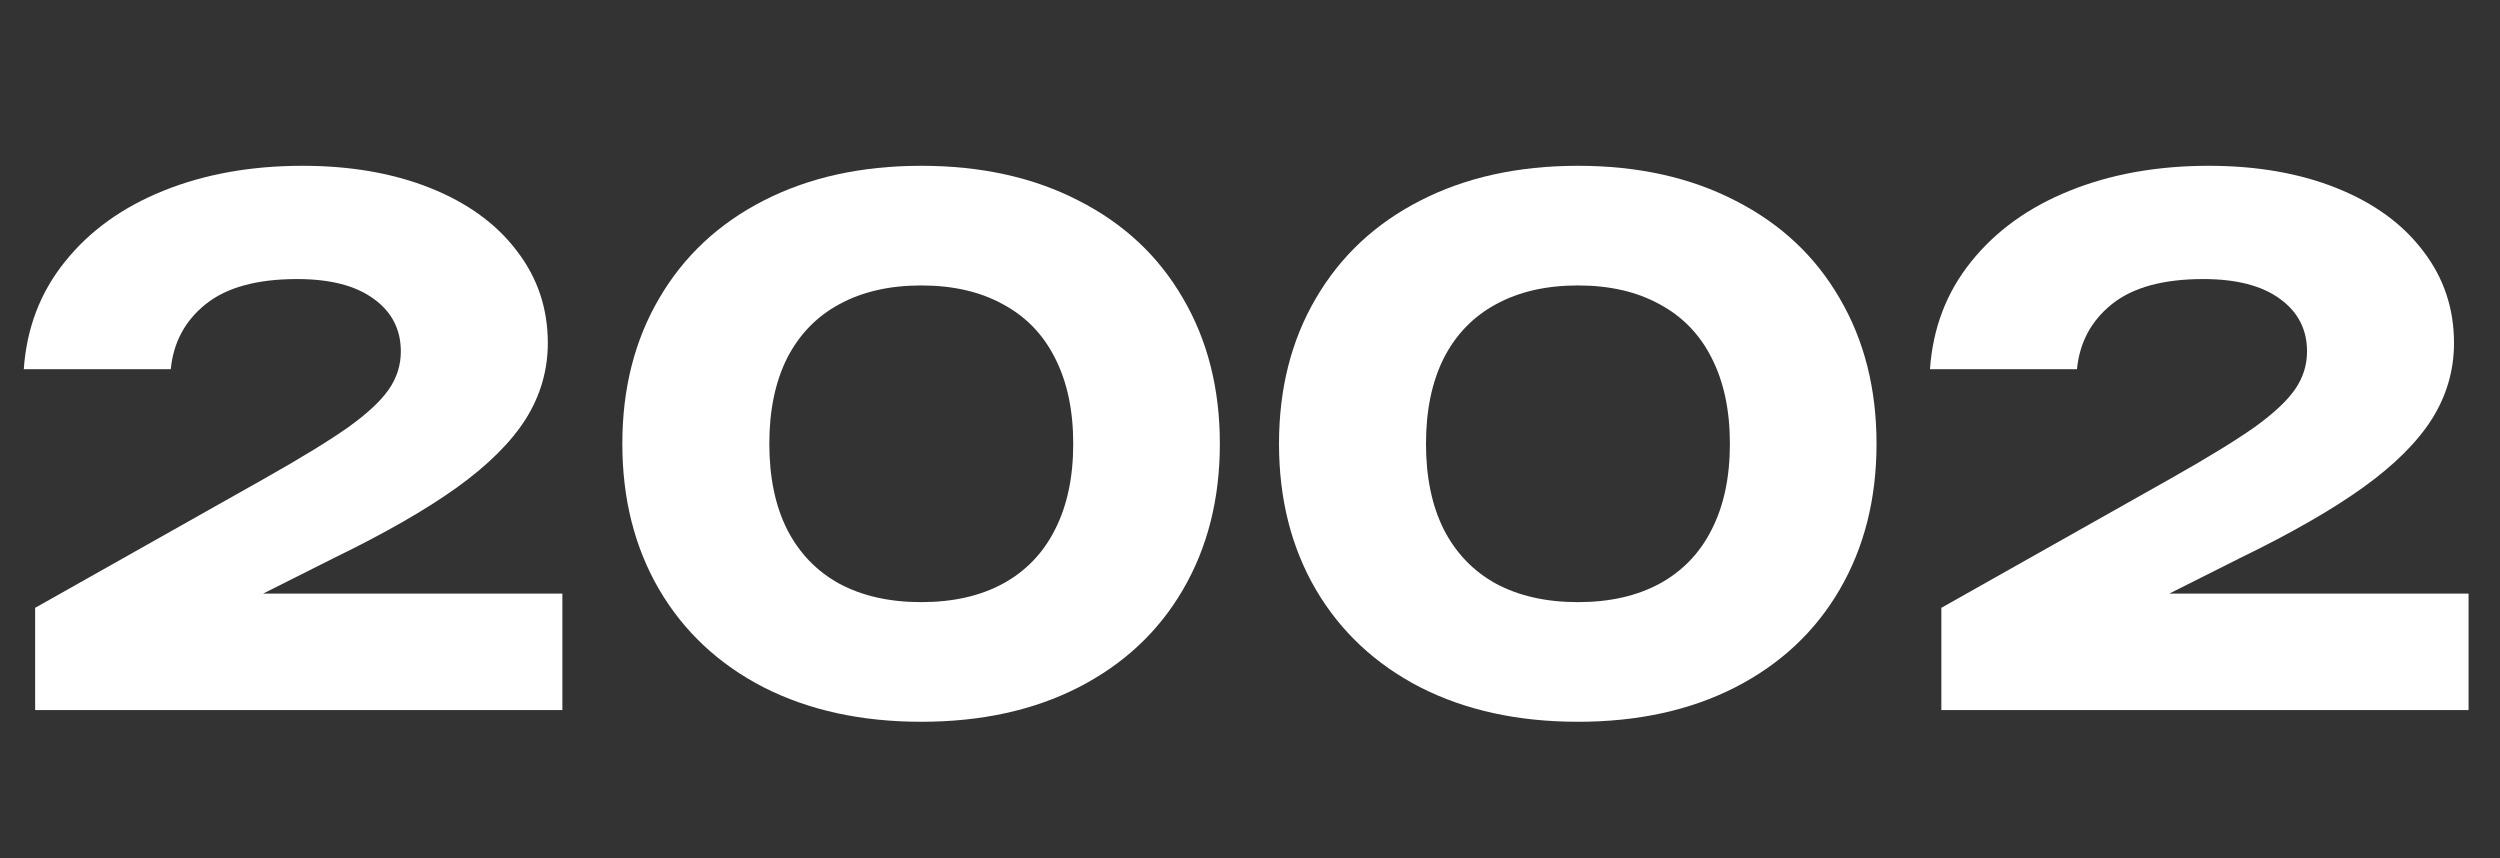
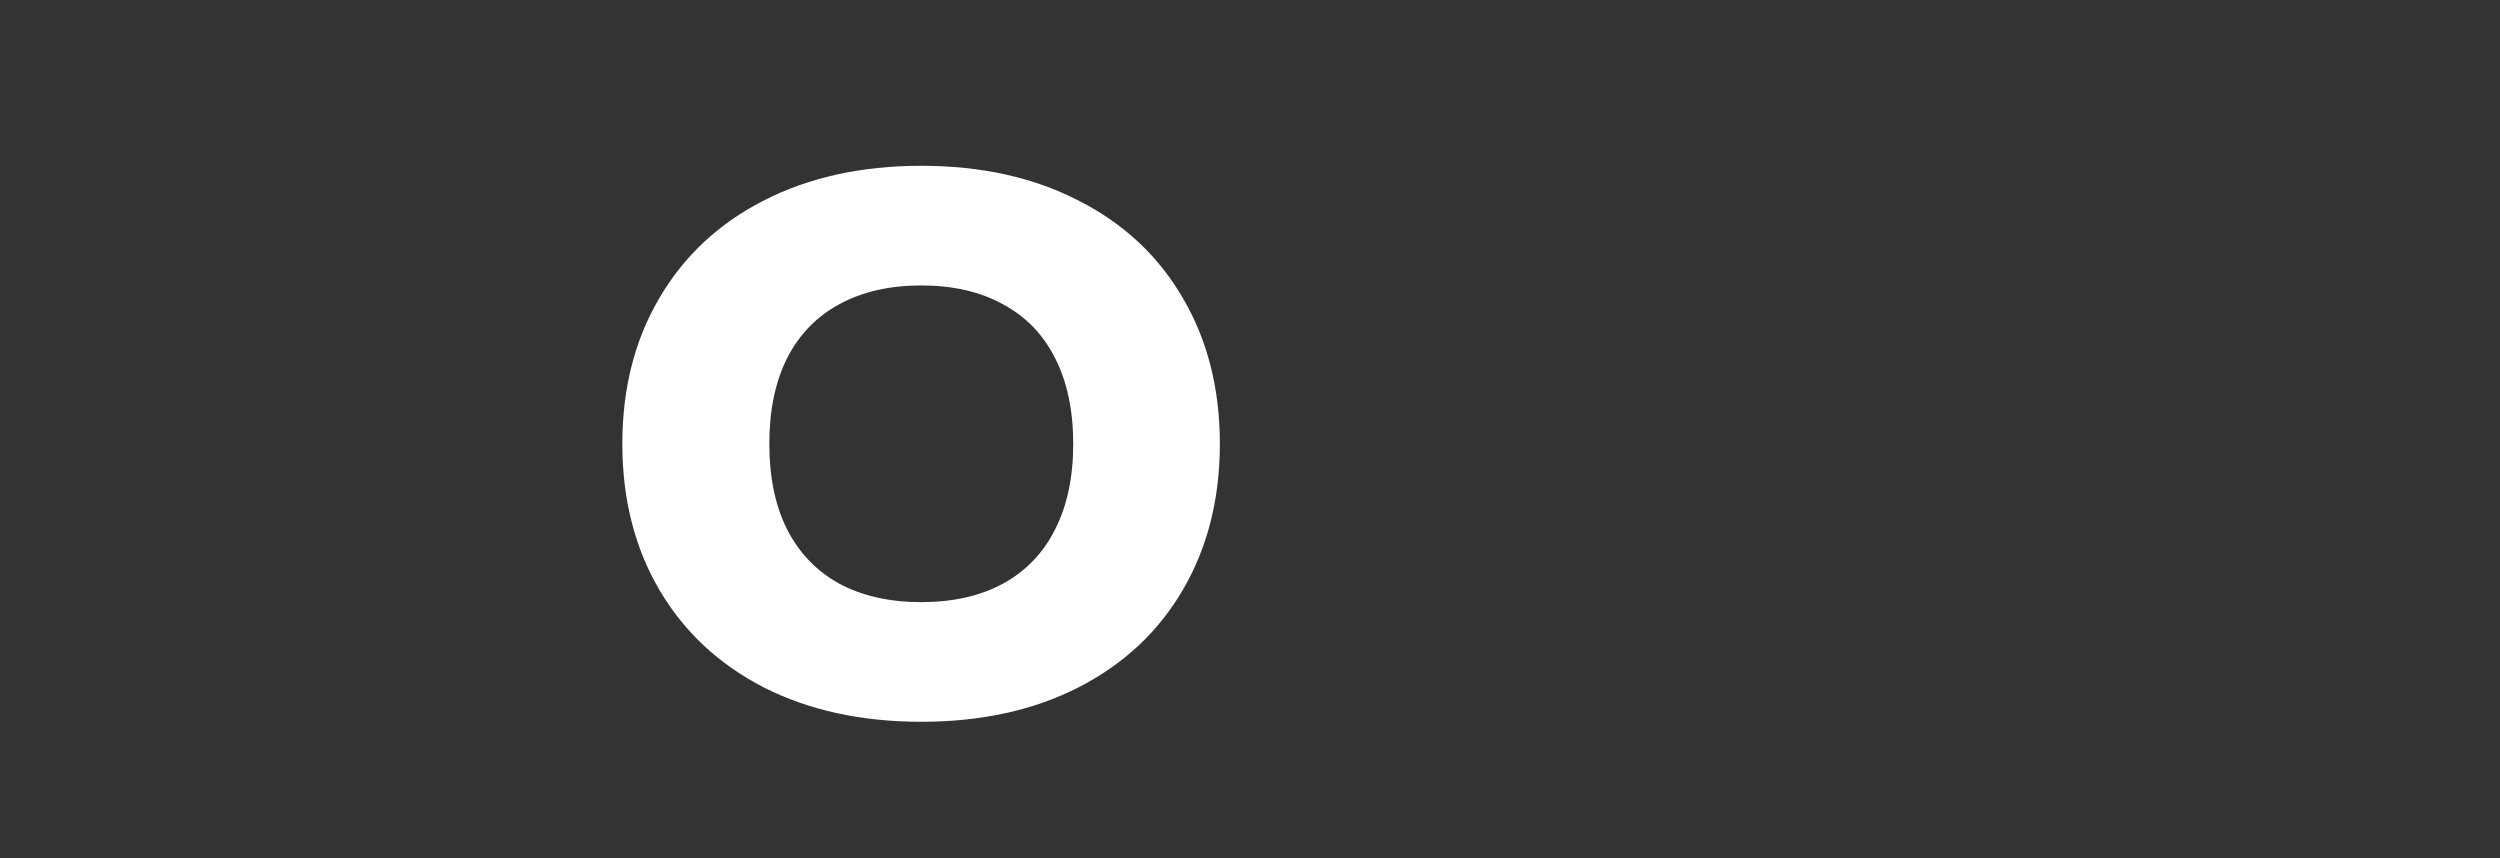
<svg xmlns="http://www.w3.org/2000/svg" viewBox="0 0 169 58" fill="none">
  <rect x="0" y="0" width="169" height="58" fill="#333333" stroke="none" />
-   <path d="M17.784 40.128H38.016V48H2.376V41.088L17.832 32.376C20.328 30.968 22.224 29.808 23.52 28.896C24.816 27.968 25.736 27.112 26.28 26.328C26.824 25.544 27.096 24.688 27.096 23.76C27.096 22.272 26.488 21.088 25.272 20.208C24.056 19.312 22.328 18.864 20.088 18.864C17.368 18.864 15.304 19.432 13.896 20.568C12.504 21.688 11.72 23.152 11.544 24.96H1.608C1.8 22.176 2.728 19.752 4.392 17.688C6.056 15.608 8.28 14.008 11.064 12.888C13.848 11.768 16.976 11.208 20.448 11.208C23.712 11.208 26.6 11.712 29.112 12.72C31.624 13.728 33.568 15.144 34.944 16.968C36.336 18.776 37.032 20.848 37.032 23.184C37.032 25.024 36.536 26.736 35.544 28.32C34.552 29.888 33 31.432 30.888 32.952C28.792 34.456 26.016 36.048 22.56 37.728L17.784 40.128Z" fill="white" />
  <path d="M62.278 48.792C58.23 48.792 54.678 48.016 51.622 46.464C48.582 44.896 46.23 42.696 44.566 39.864C42.902 37.016 42.07 33.728 42.07 30C42.07 26.272 42.902 22.992 44.566 20.16C46.23 17.312 48.582 15.112 51.622 13.56C54.678 11.992 58.23 11.208 62.278 11.208C66.326 11.208 69.87 11.992 72.91 13.56C75.966 15.112 78.318 17.312 79.966 20.16C81.63 22.992 82.462 26.272 82.462 30C82.462 33.728 81.63 37.016 79.966 39.864C78.318 42.696 75.966 44.896 72.91 46.464C69.87 48.016 66.326 48.792 62.278 48.792ZM62.278 40.704C64.422 40.704 66.262 40.288 67.798 39.456C69.35 38.608 70.526 37.384 71.326 35.784C72.142 34.184 72.55 32.256 72.55 30C72.55 27.744 72.142 25.816 71.326 24.216C70.526 22.616 69.35 21.4 67.798 20.568C66.262 19.72 64.422 19.296 62.278 19.296C60.134 19.296 58.286 19.72 56.734 20.568C55.198 21.4 54.022 22.616 53.206 24.216C52.406 25.816 52.006 27.744 52.006 30C52.006 32.256 52.406 34.184 53.206 35.784C54.022 37.384 55.198 38.608 56.734 39.456C58.286 40.288 60.134 40.704 62.278 40.704Z" fill="white" />
-   <path d="M106.669 48.792C102.621 48.792 99.069 48.016 96.013 46.464C92.973 44.896 90.621 42.696 88.957 39.864C87.293 37.016 86.461 33.728 86.461 30C86.461 26.272 87.293 22.992 88.957 20.16C90.621 17.312 92.973 15.112 96.013 13.56C99.069 11.992 102.621 11.208 106.669 11.208C110.717 11.208 114.261 11.992 117.301 13.56C120.357 15.112 122.709 17.312 124.357 20.16C126.021 22.992 126.853 26.272 126.853 30C126.853 33.728 126.021 37.016 124.357 39.864C122.709 42.696 120.357 44.896 117.301 46.464C114.261 48.016 110.717 48.792 106.669 48.792ZM106.669 40.704C108.813 40.704 110.653 40.288 112.189 39.456C113.741 38.608 114.917 37.384 115.717 35.784C116.533 34.184 116.941 32.256 116.941 30C116.941 27.744 116.533 25.816 115.717 24.216C114.917 22.616 113.741 21.4 112.189 20.568C110.653 19.72 108.813 19.296 106.669 19.296C104.525 19.296 102.677 19.72 101.125 20.568C99.589 21.4 98.413 22.616 97.597 24.216C96.797 25.816 96.397 27.744 96.397 30C96.397 32.256 96.797 34.184 97.597 35.784C98.413 37.384 99.589 38.608 101.125 39.456C102.677 40.288 104.525 40.704 106.669 40.704Z" fill="white" />
-   <path d="M146.643 40.128H166.875V48H131.235V41.088L146.691 32.376C149.187 30.968 151.083 29.808 152.379 28.896C153.675 27.968 154.595 27.112 155.139 26.328C155.683 25.544 155.955 24.688 155.955 23.76C155.955 22.272 155.347 21.088 154.131 20.208C152.915 19.312 151.187 18.864 148.947 18.864C146.227 18.864 144.163 19.432 142.755 20.568C141.363 21.688 140.579 23.152 140.403 24.96H130.467C130.659 22.176 131.587 19.752 133.251 17.688C134.915 15.608 137.139 14.008 139.923 12.888C142.707 11.768 145.835 11.208 149.307 11.208C152.571 11.208 155.459 11.712 157.971 12.72C160.483 13.728 162.427 15.144 163.803 16.968C165.195 18.776 165.891 20.848 165.891 23.184C165.891 25.024 165.395 26.736 164.403 28.32C163.411 29.888 161.859 31.432 159.747 32.952C157.651 34.456 154.875 36.048 151.419 37.728L146.643 40.128Z" fill="white" />
</svg>